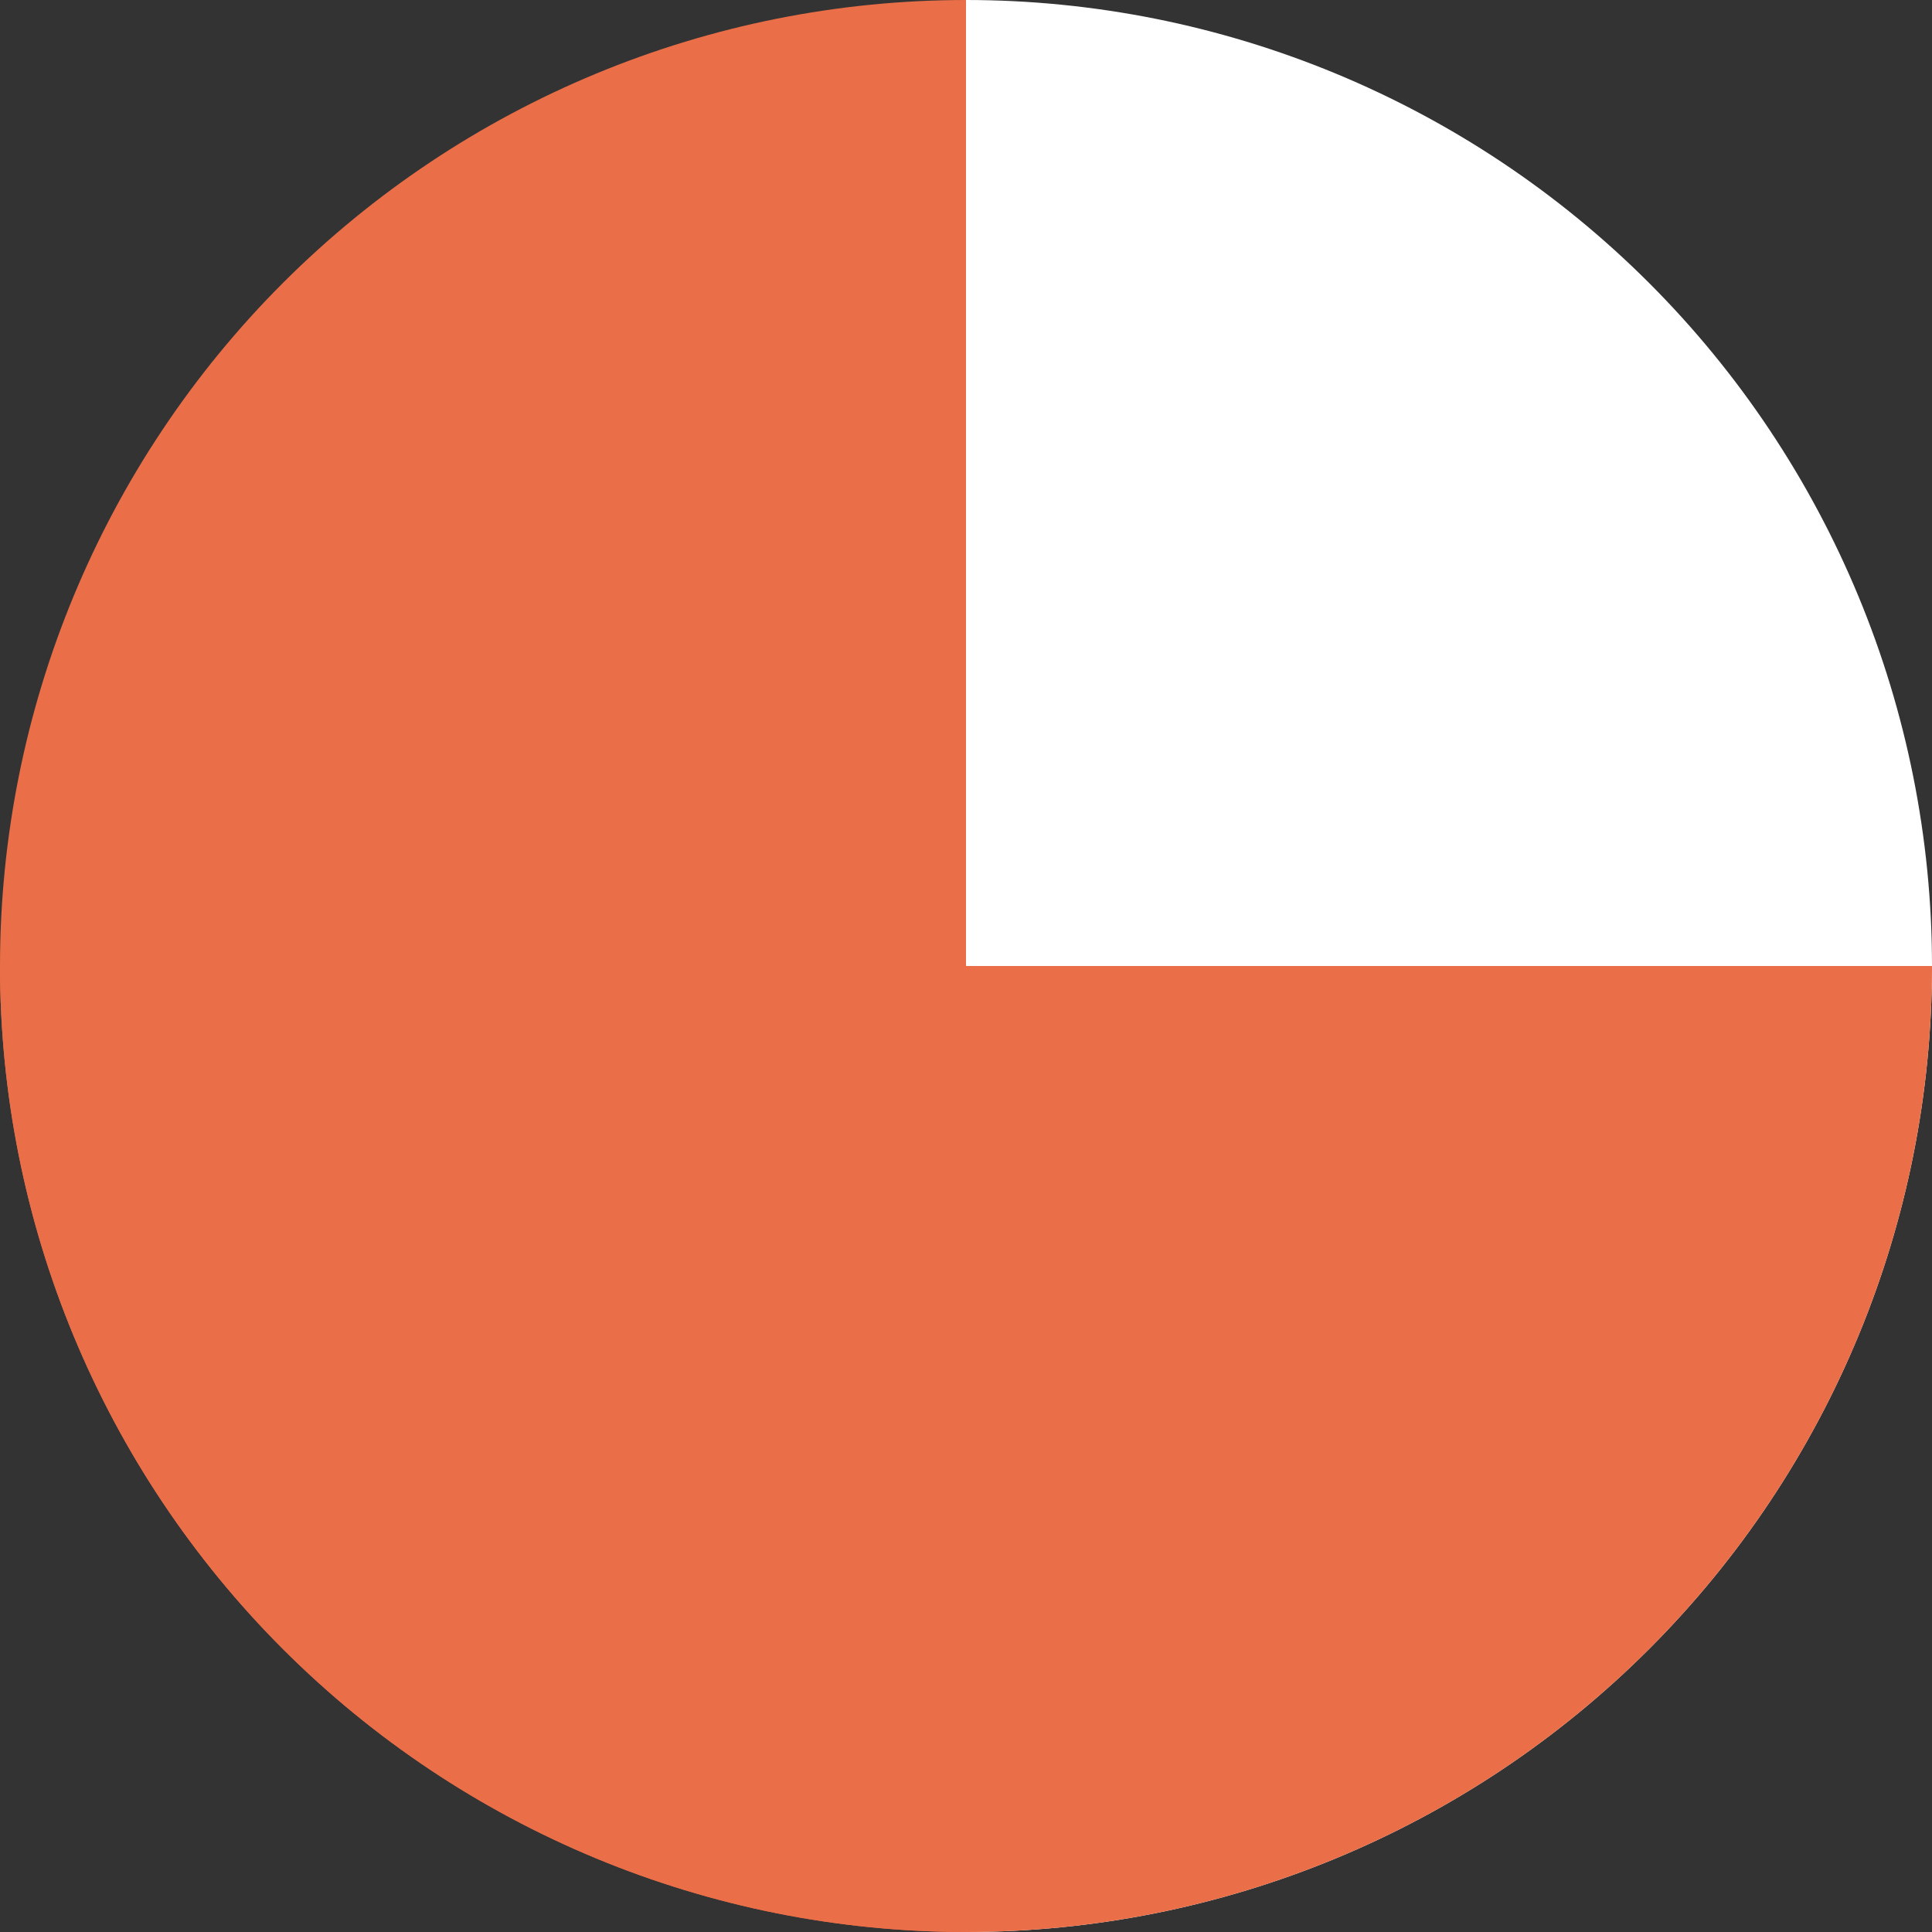
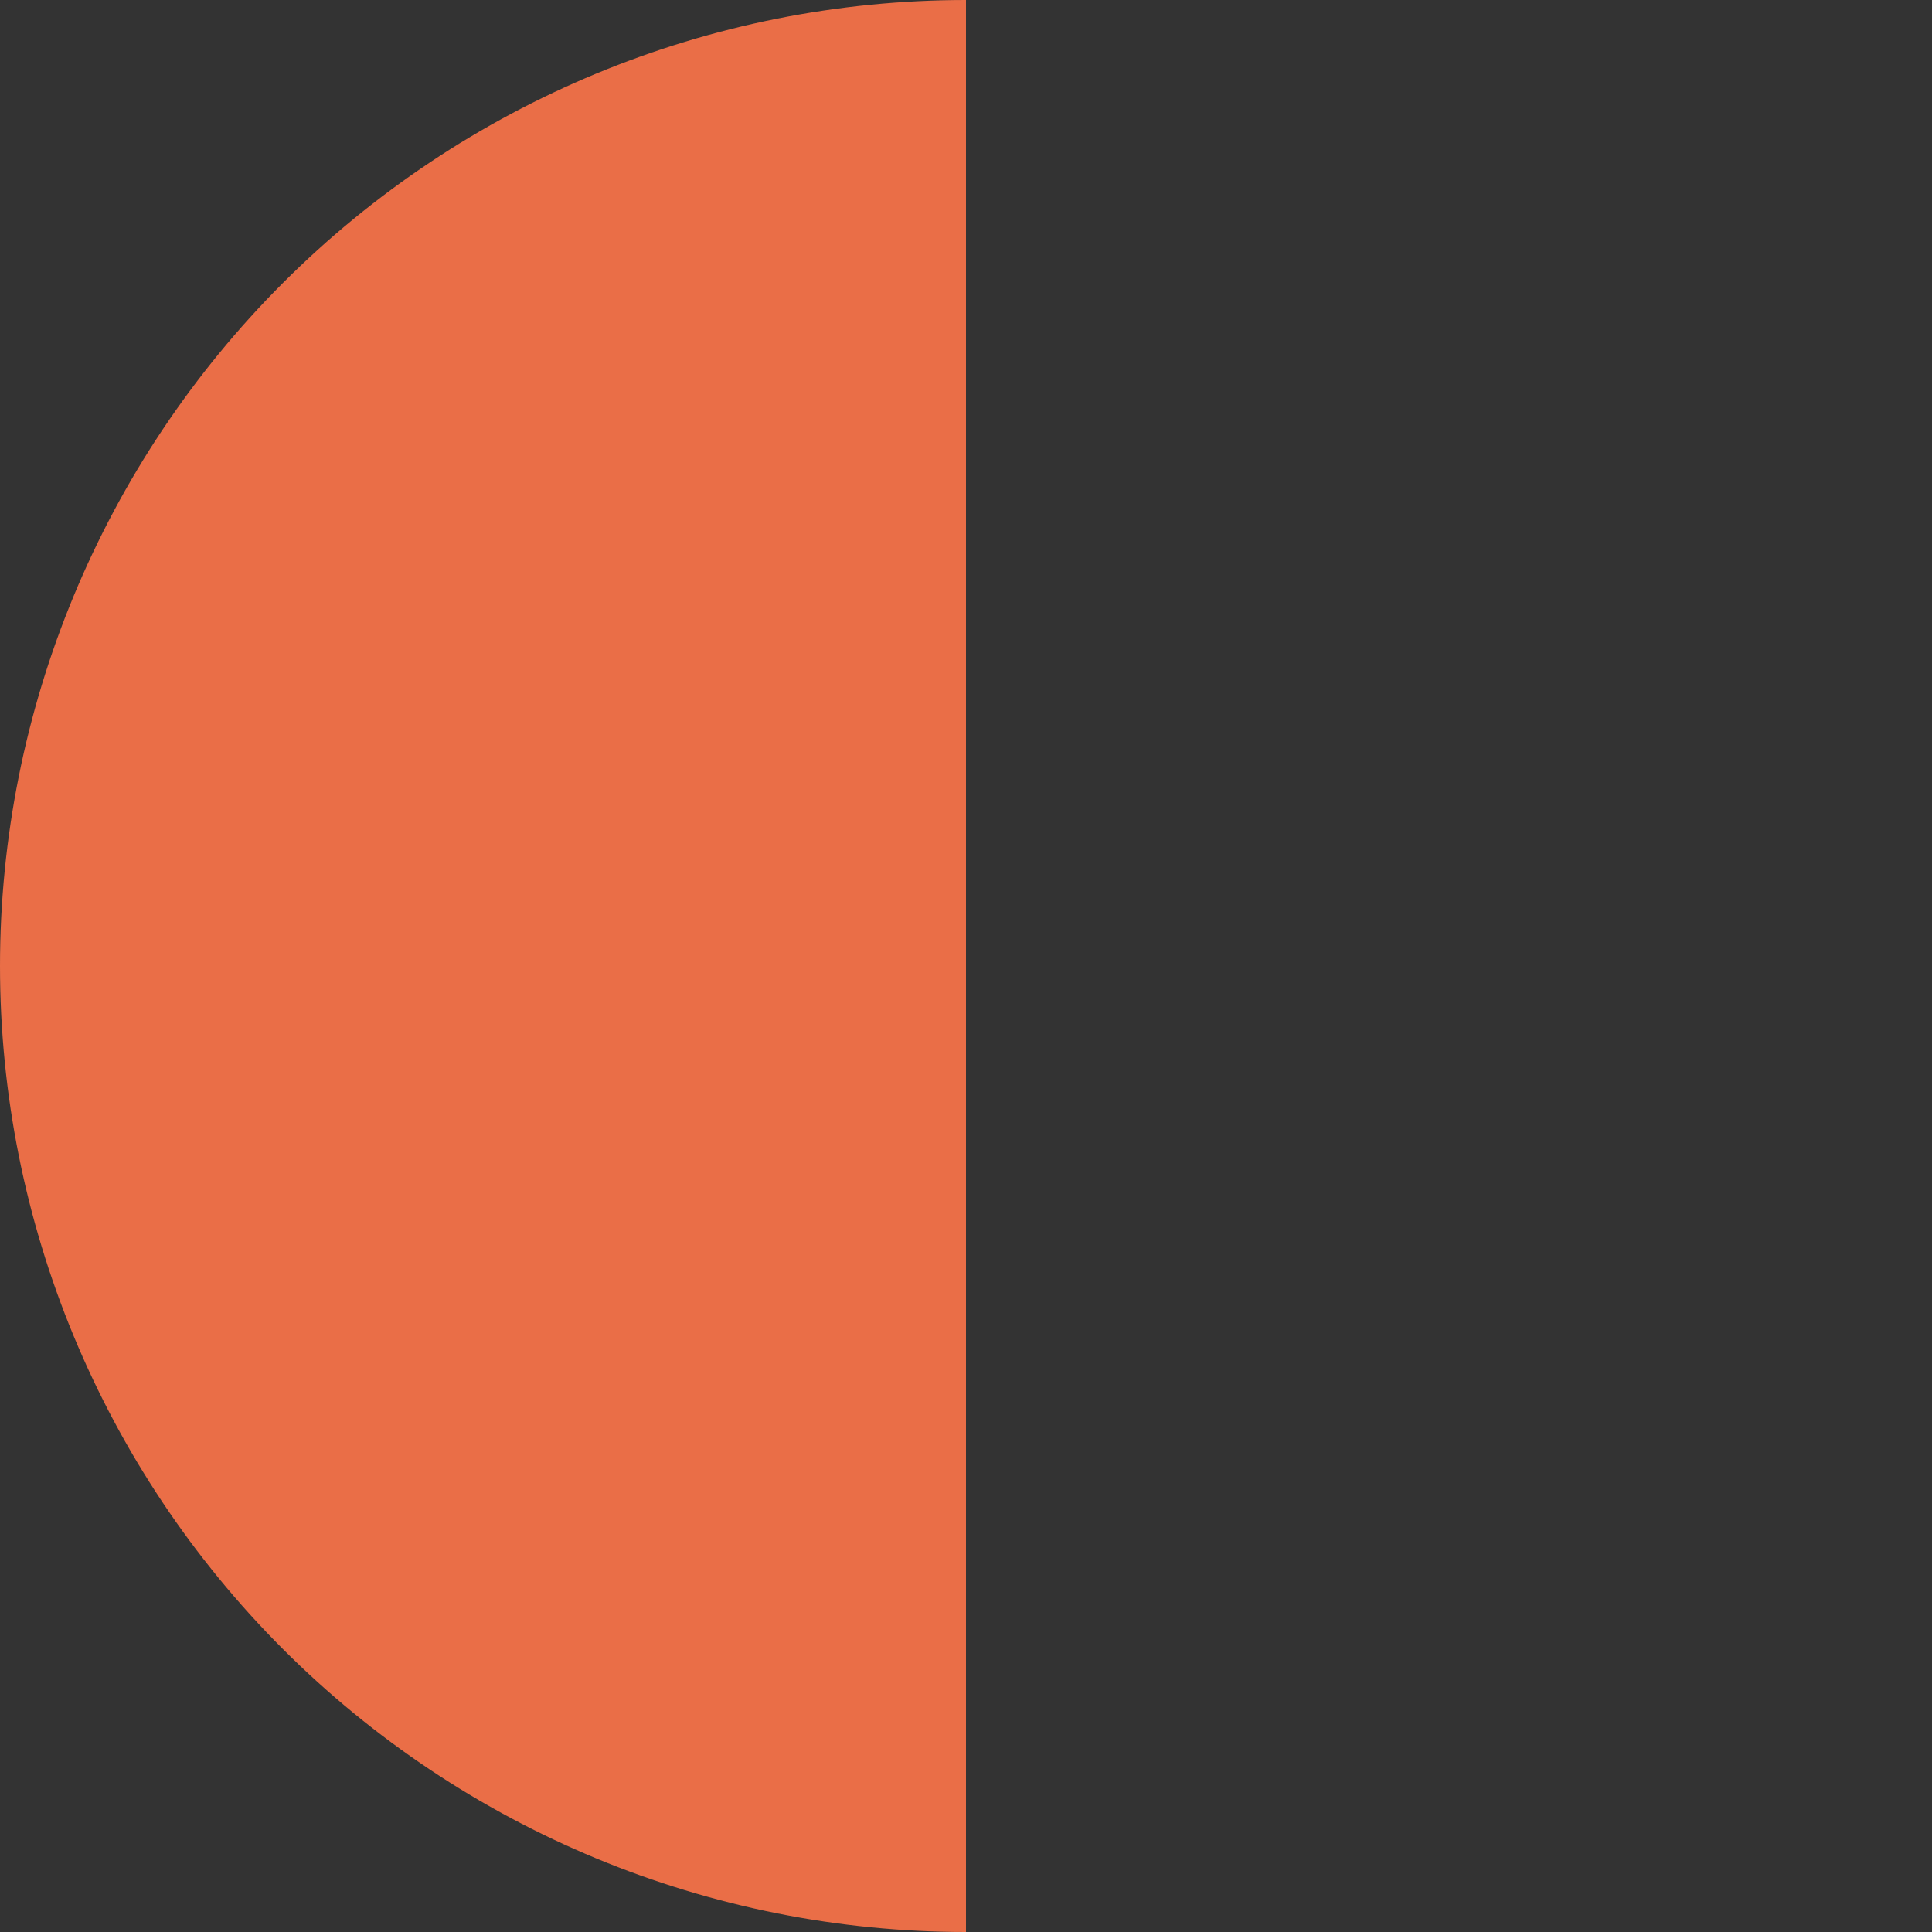
<svg xmlns="http://www.w3.org/2000/svg" width="38" height="38" viewBox="0 0 38 38" fill="none">
  <rect x="0" y="0" width="38" height="38" fill="#333333" stroke="none" />
  <path d="M19 0C13.961 -6.00908e-08 9.128 2.002 5.565 5.565C2.002 9.128 4.40533e-07 13.961 0 19C-4.40533e-07 24.039 2.002 28.872 5.565 32.435C9.128 35.998 13.961 38 19 38L19 19V0Z" fill="#EA6E47" />
-   <path d="M19 38C24.039 38 28.872 35.998 32.435 32.435C35.998 28.872 38 24.039 38 19C38 13.961 35.998 9.128 32.435 5.565C28.872 2.002 24.039 3.41517e-06 19 2.15366e-06L19 19L19 38Z" fill="white" />
-   <path d="M0 19C-6.00908e-08 24.039 2.002 28.872 5.565 32.435C9.128 35.998 13.961 38 19 38C24.039 38 28.872 35.998 32.435 32.435C35.998 28.872 38 24.039 38 19L19 19H0Z" fill="#EA6E47" />
</svg>